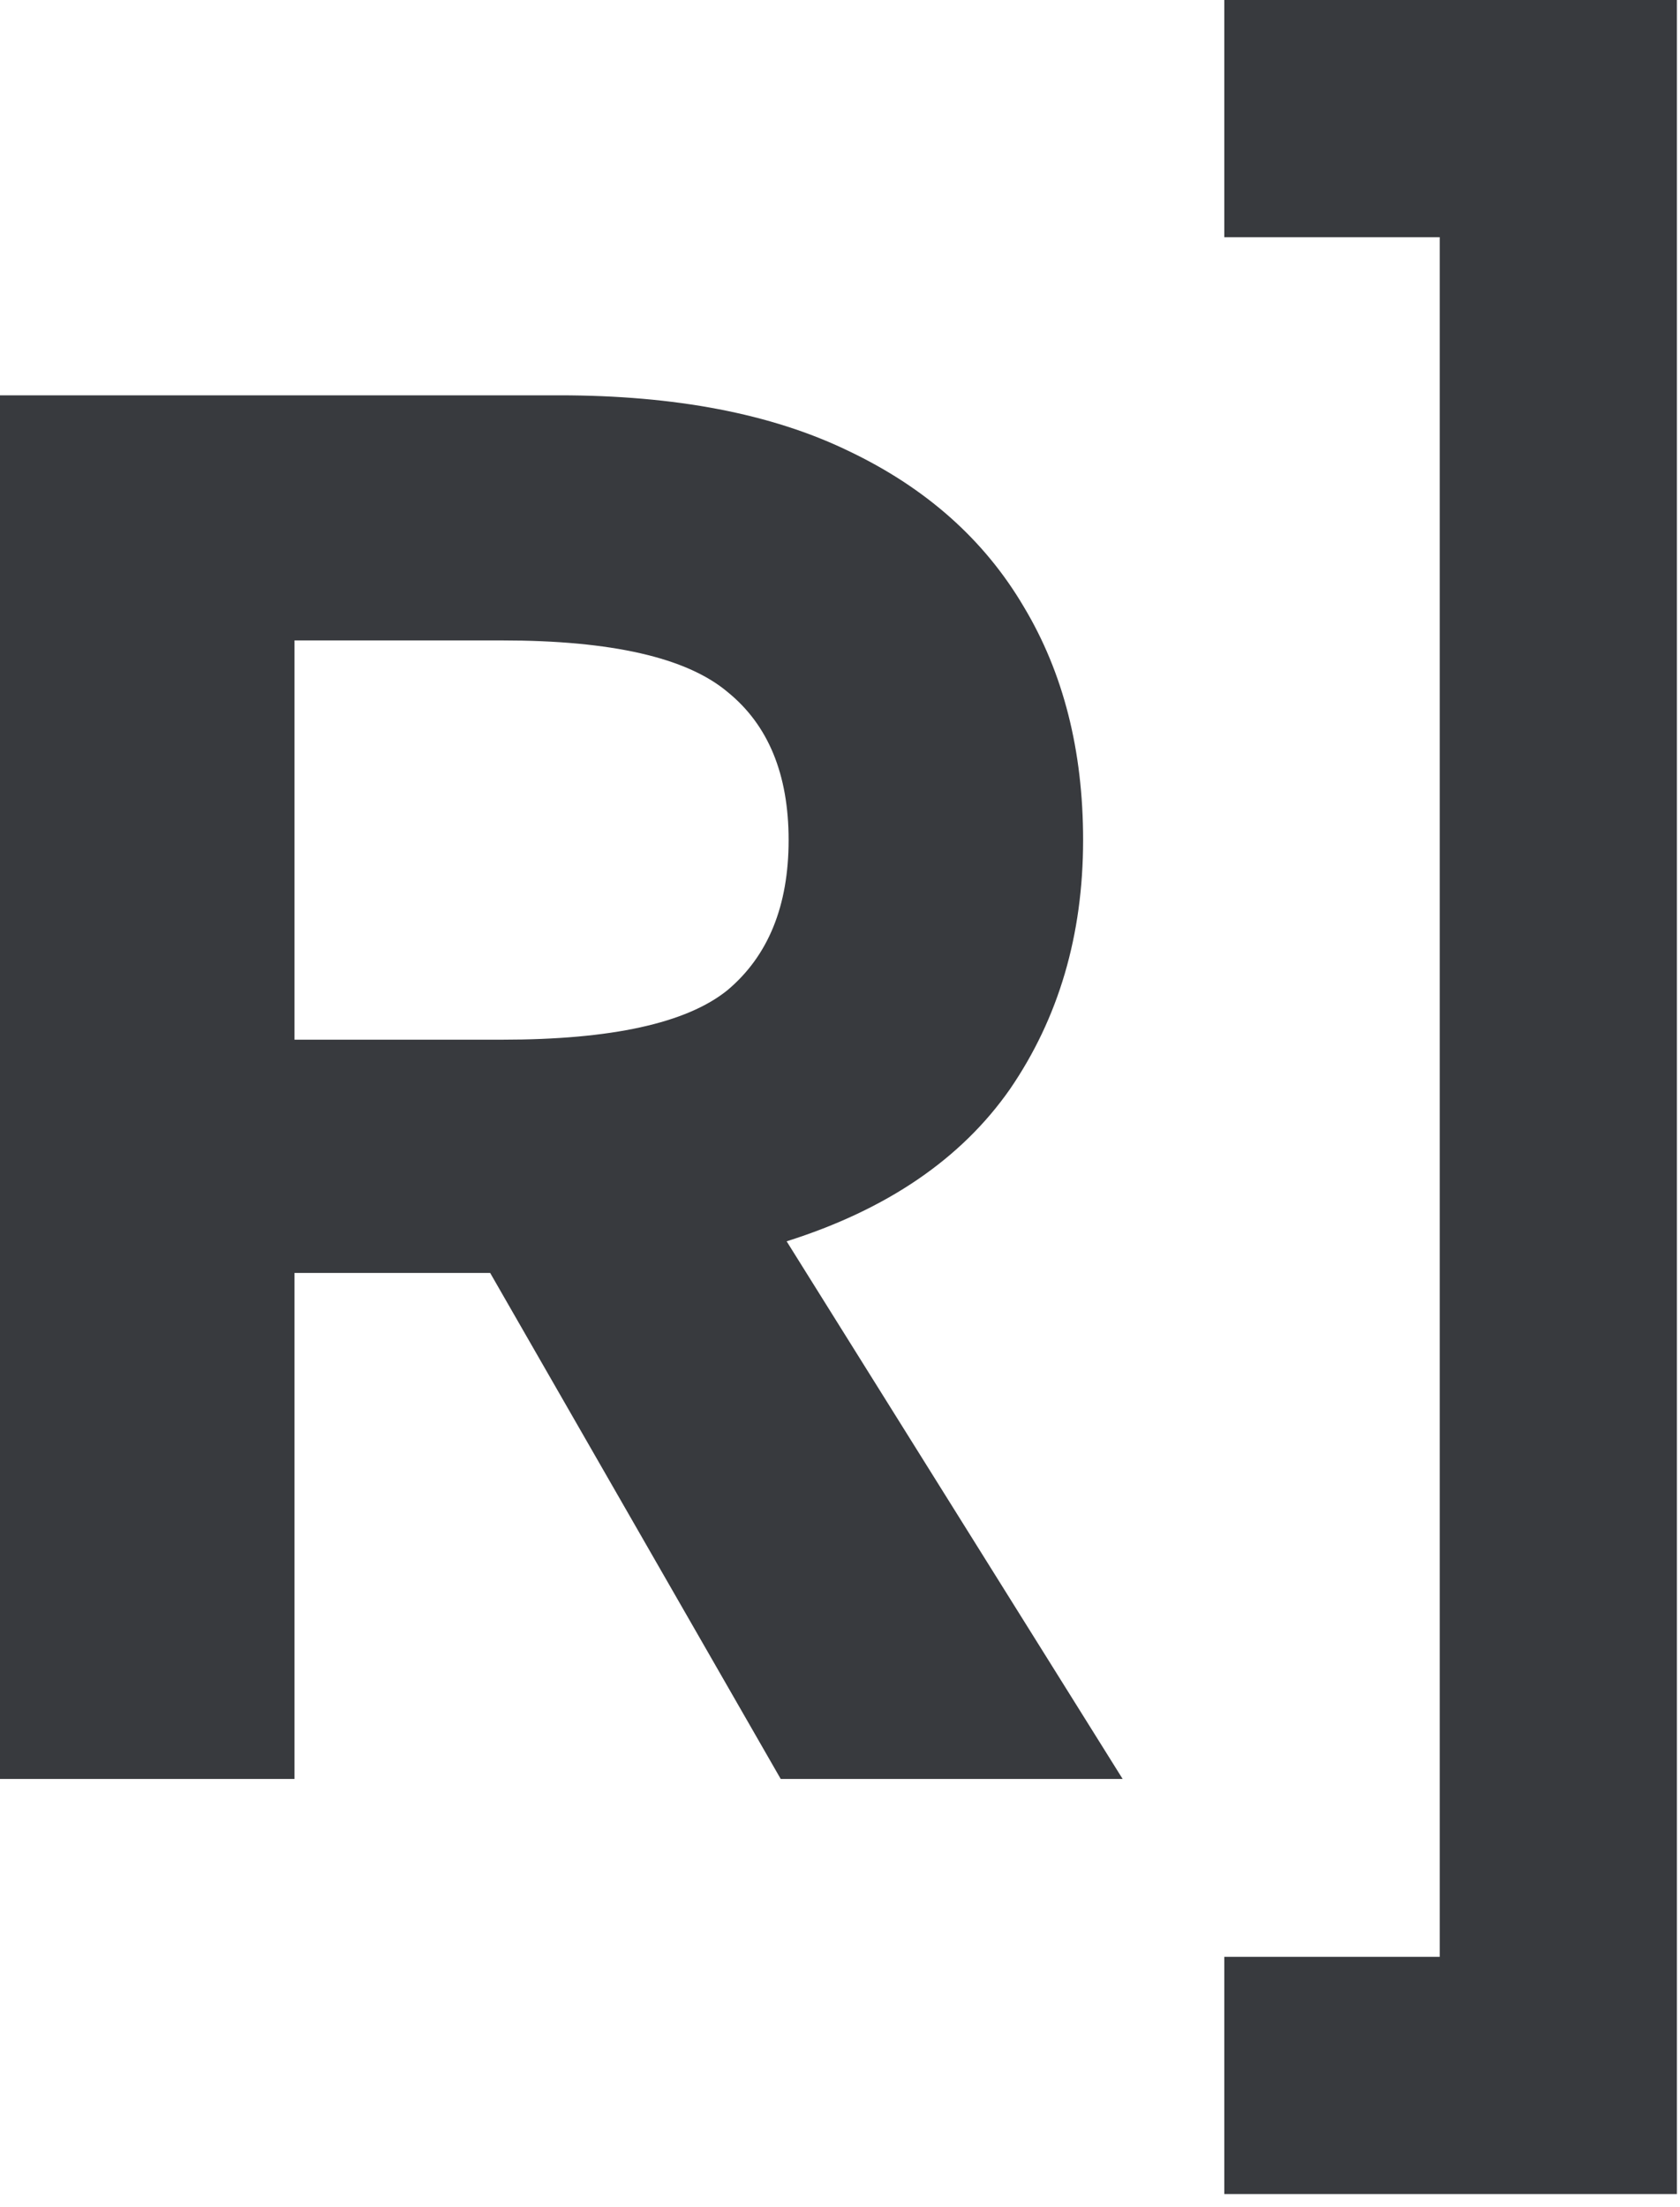
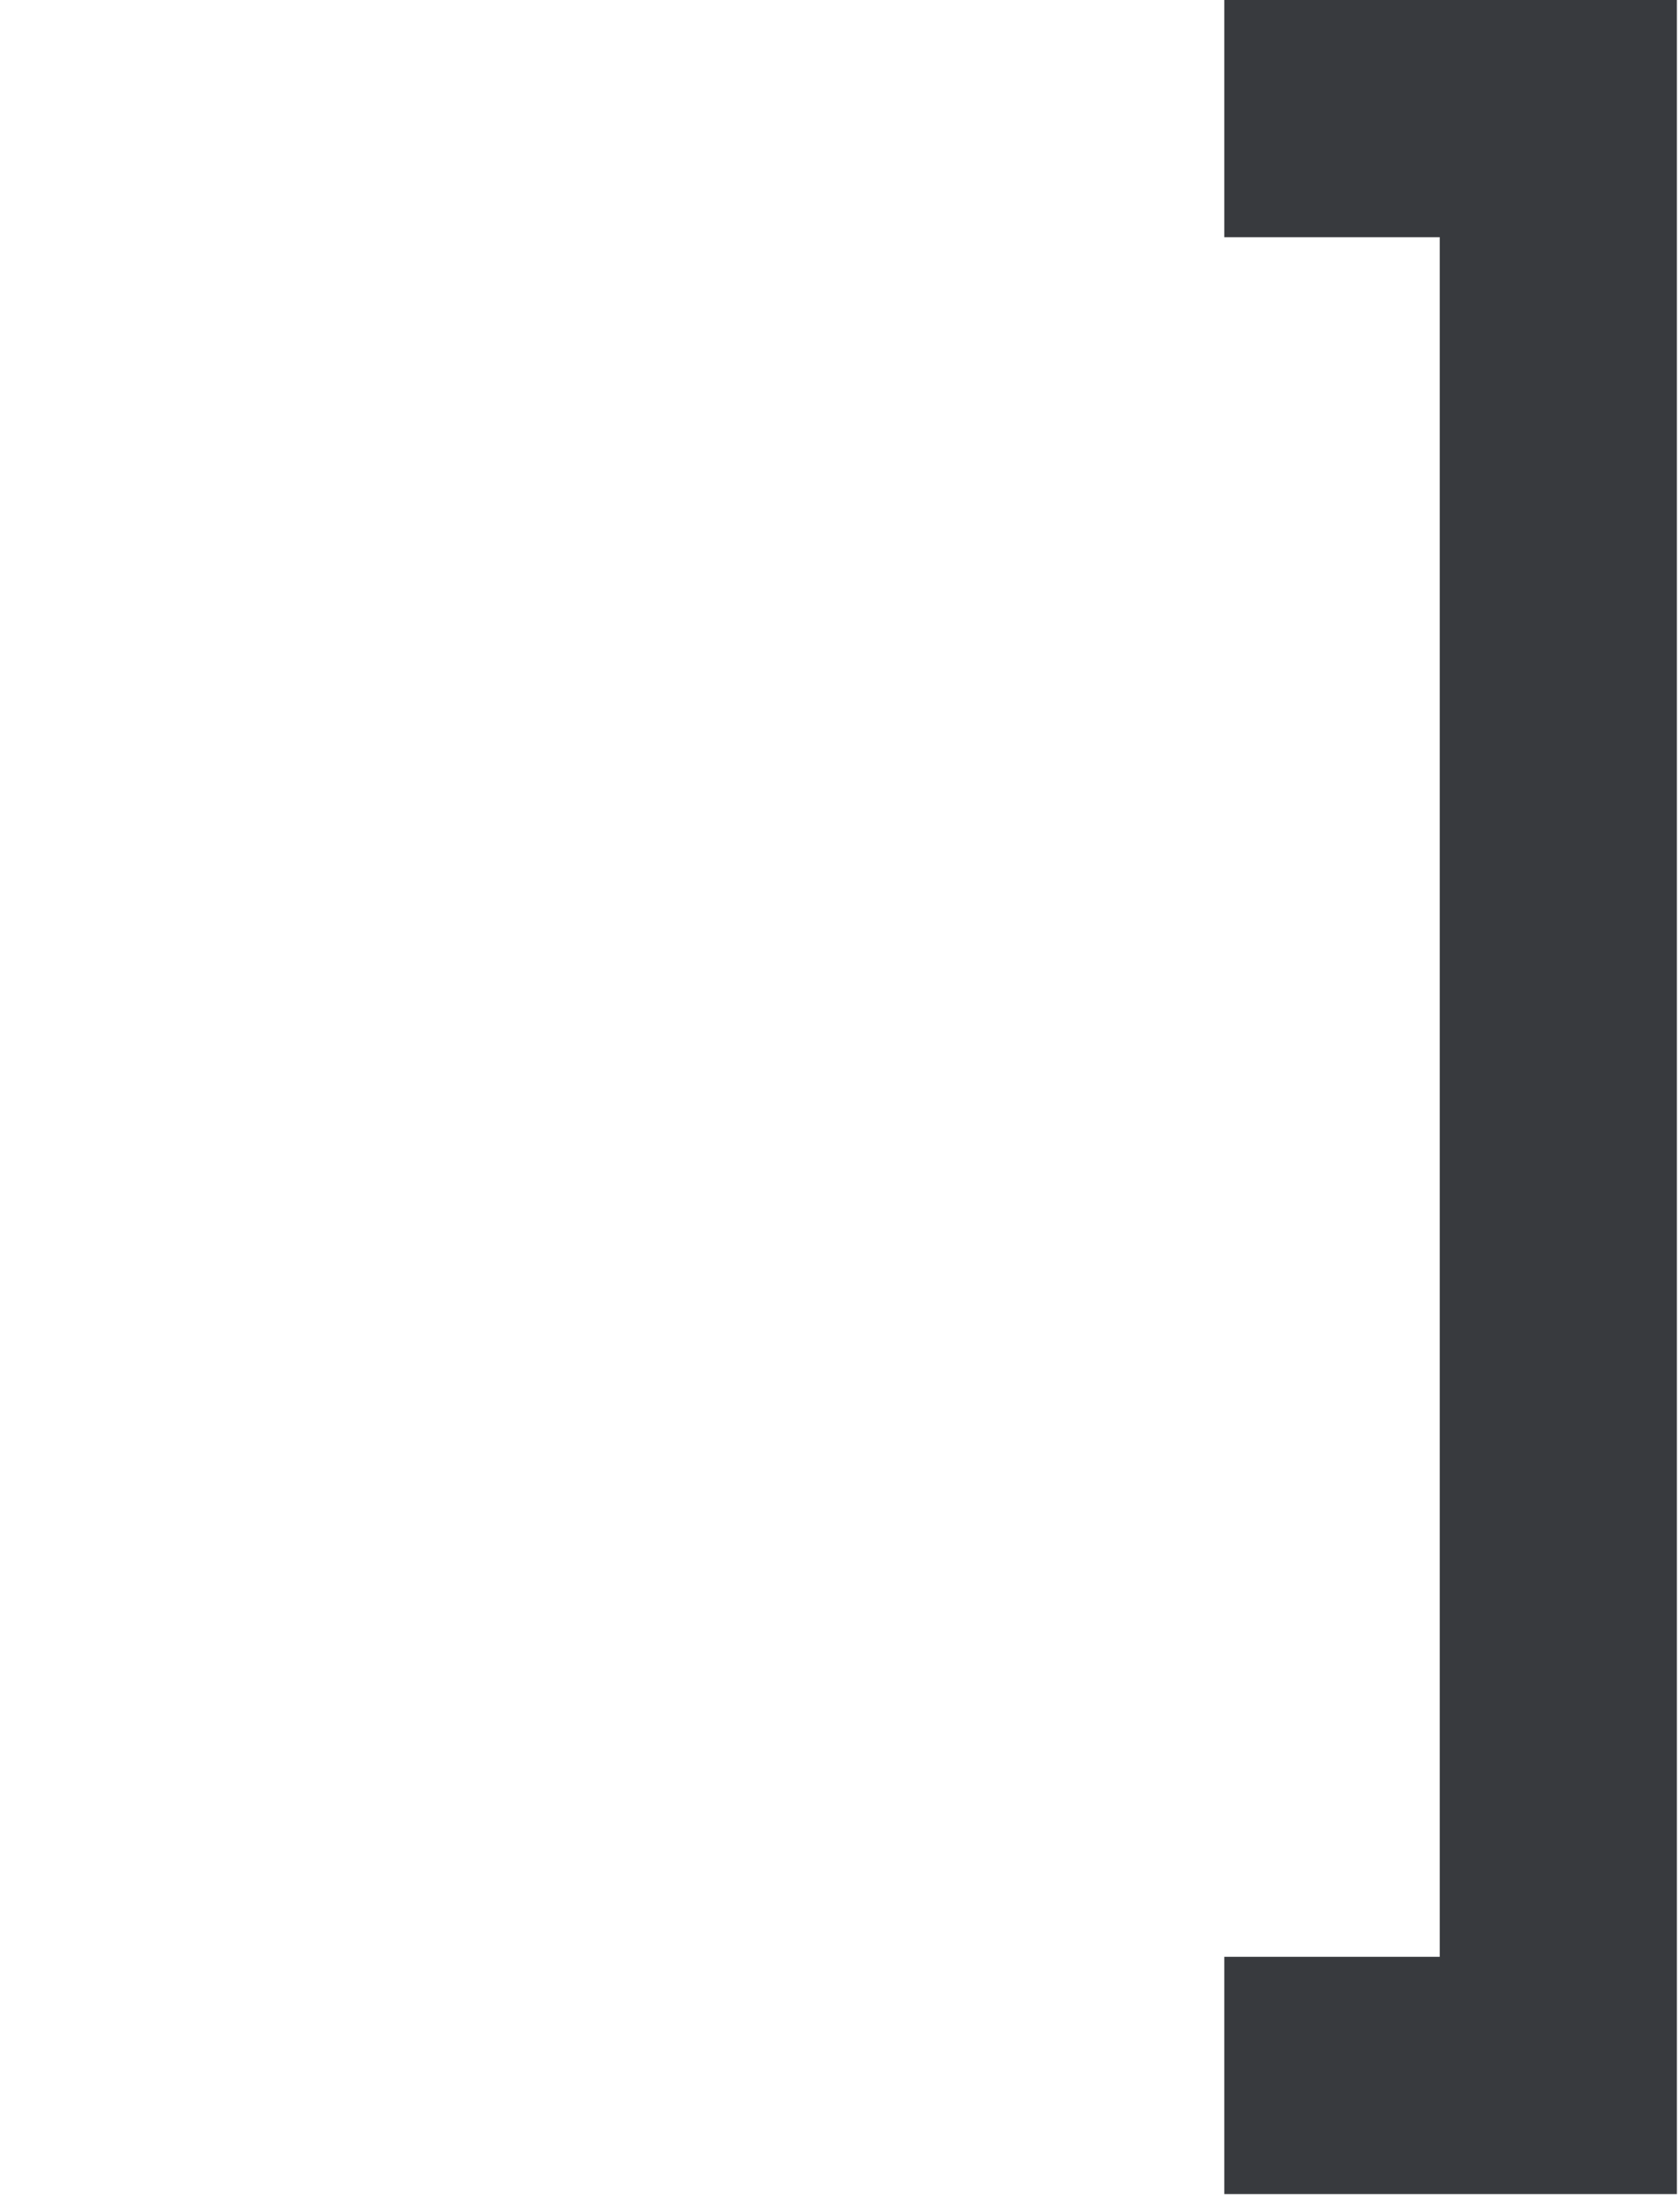
<svg xmlns="http://www.w3.org/2000/svg" width="51" height="67" viewBox="0 0 51 67" fill="none">
  <path d="M50.906 66.6H37.166V59.4H43.706V7.2H37.166V0H50.906V66.6Z" fill="#383A3E" />
-   <path d="M0 54V12H16.98C20.5 12 23.42 12.56 25.74 13.68C28.1 14.8 29.88 16.38 31.08 18.42C32.28 20.42 32.88 22.78 32.88 25.5C32.88 28.38 32.14 30.9 30.66 33.06C29.18 35.18 26.92 36.72 23.88 37.68L34.08 54H23.7L14.88 38.64H8.94V54H0ZM8.94 31.56H15.24C18.56 31.56 20.84 31.06 22.08 30.06C23.32 29.02 23.94 27.5 23.94 25.5C23.94 23.5 23.32 22 22.08 21C20.84 19.96 18.56 19.44 15.24 19.44H8.94V31.56Z" fill="#383A3E" />
</svg>